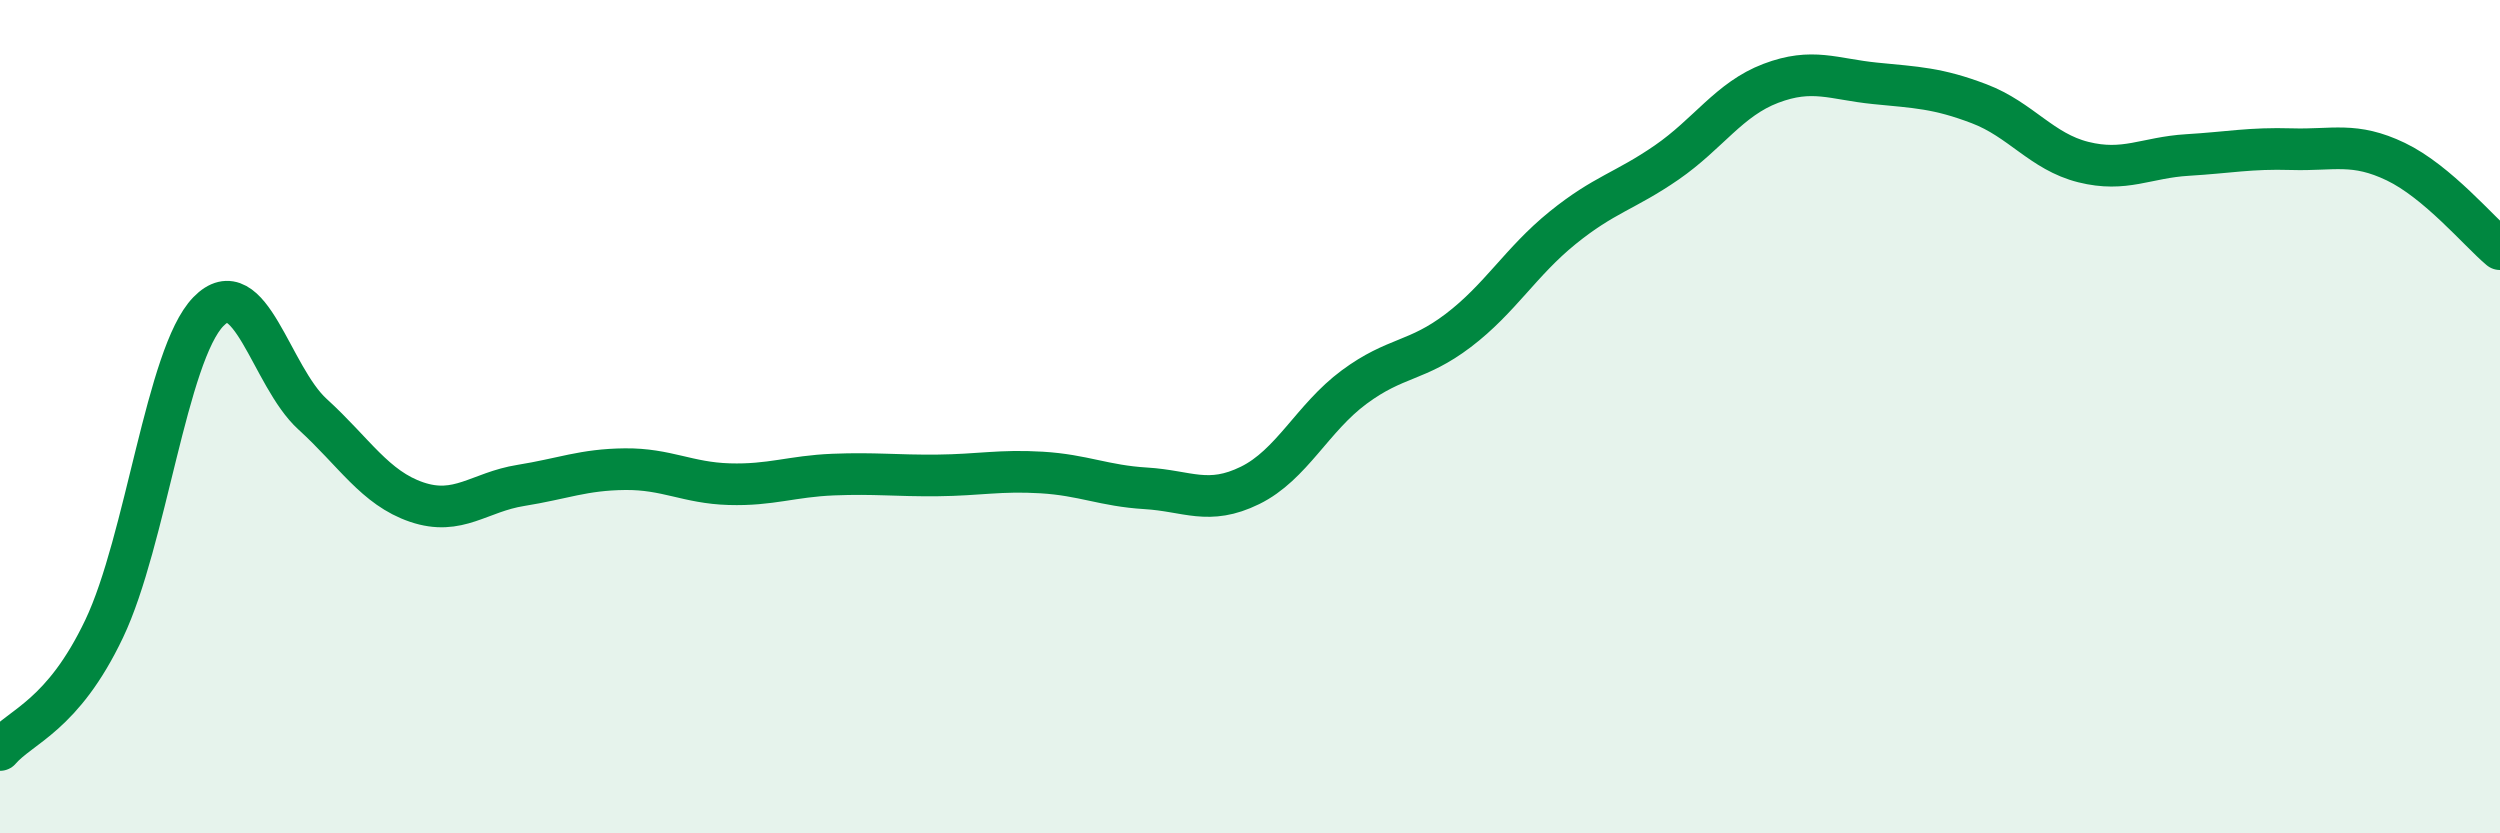
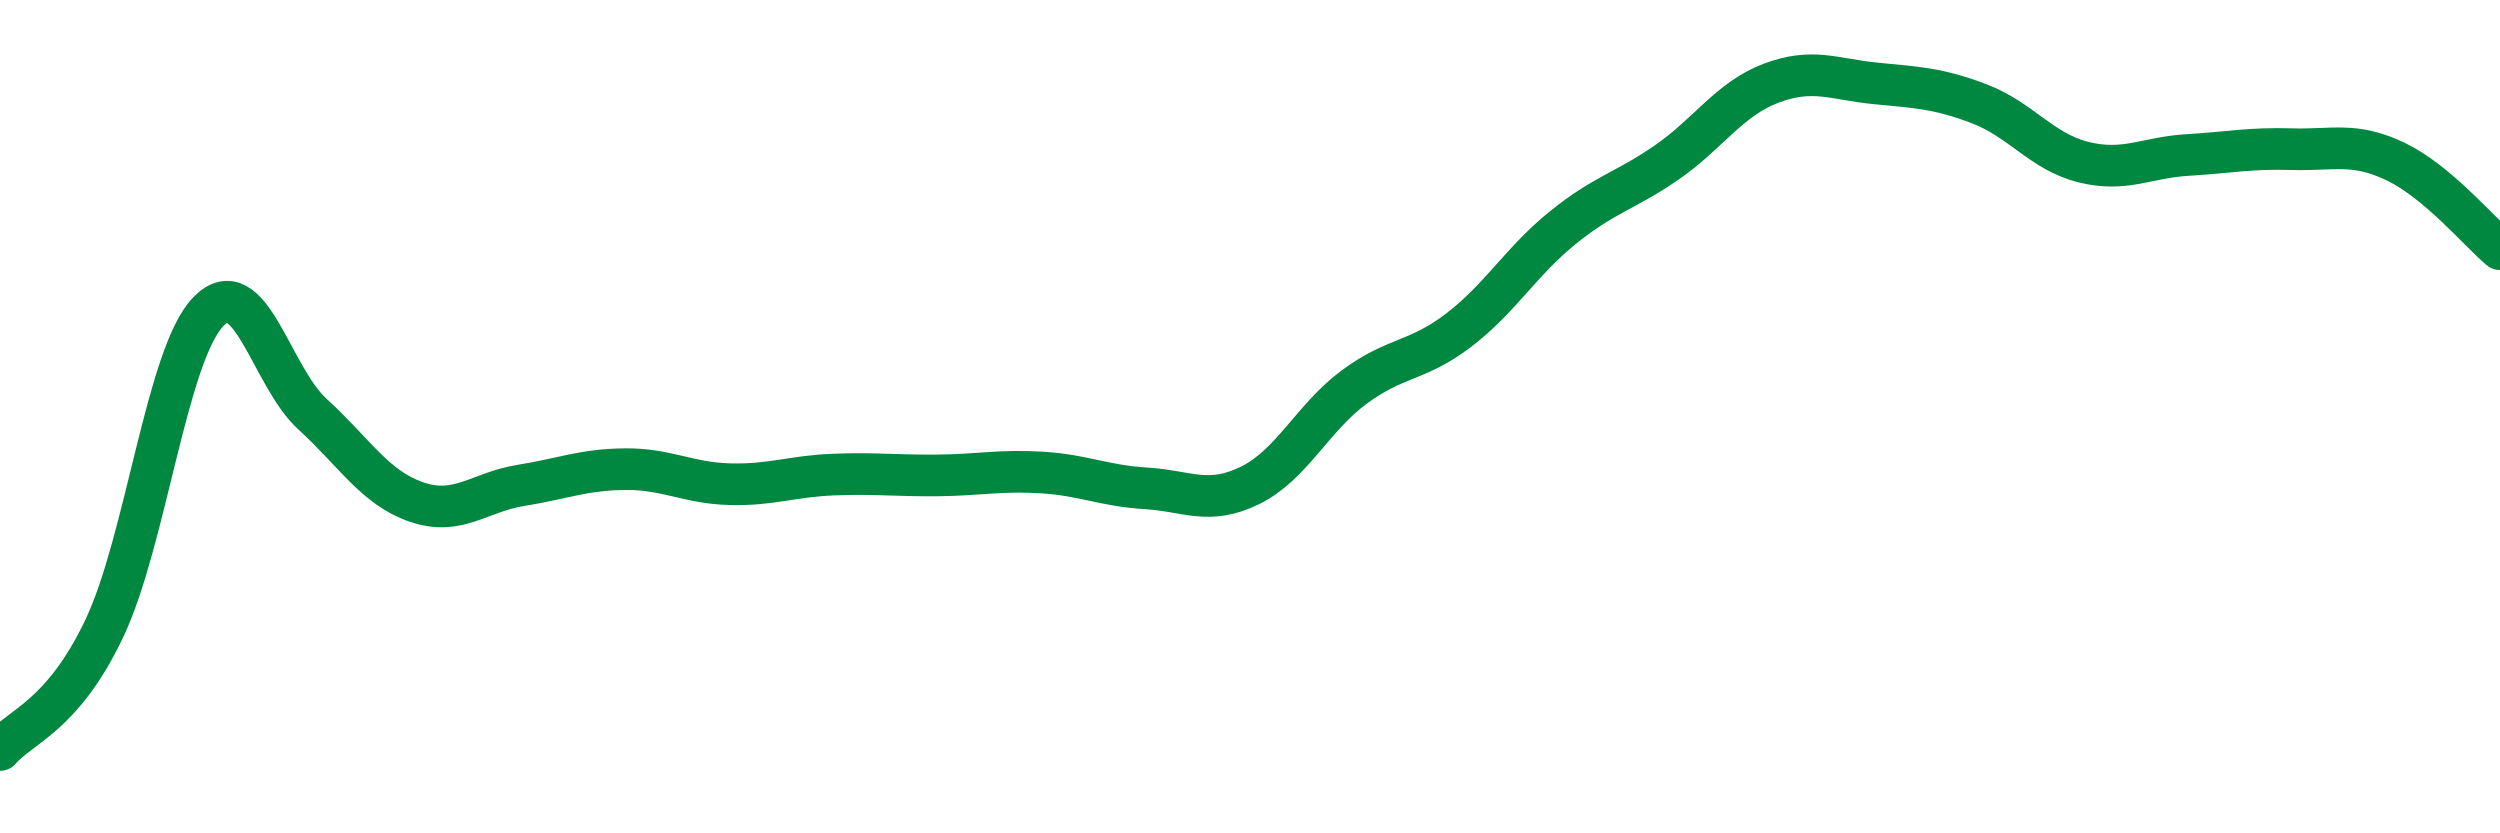
<svg xmlns="http://www.w3.org/2000/svg" width="60" height="20" viewBox="0 0 60 20">
-   <path d="M 0,18 C 0.5,17.42 1.5,17.19 2.5,15.09 C 3.5,12.99 4,8.51 5,7.48 C 6,6.45 6.5,9.03 7.5,9.94 C 8.5,10.85 9,11.71 10,12.05 C 11,12.39 11.5,11.81 12.5,11.65 C 13.5,11.49 14,11.27 15,11.26 C 16,11.25 16.5,11.59 17.5,11.62 C 18.5,11.65 19,11.43 20,11.39 C 21,11.35 21.5,11.42 22.5,11.41 C 23.5,11.4 24,11.28 25,11.34 C 26,11.4 26.5,11.66 27.5,11.72 C 28.5,11.78 29,12.14 30,11.65 C 31,11.16 31.5,10.03 32.5,9.29 C 33.5,8.55 34,8.69 35,7.93 C 36,7.17 36.5,6.28 37.5,5.47 C 38.5,4.66 39,4.59 40,3.9 C 41,3.21 41.5,2.38 42.5,2 C 43.5,1.62 44,1.9 45,2 C 46,2.1 46.5,2.11 47.5,2.49 C 48.5,2.87 49,3.64 50,3.89 C 51,4.14 51.5,3.78 52.5,3.72 C 53.5,3.66 54,3.55 55,3.58 C 56,3.61 56.5,3.4 57.5,3.88 C 58.5,4.36 59.5,5.56 60,5.98L60 20L0 20Z" fill="#008740" opacity="0.1" stroke-linecap="round" stroke-linejoin="round" />
  <path d="M 0,18 C 0.5,17.42 1.5,17.19 2.5,15.09 C 3.5,12.99 4,8.51 5,7.48 C 6,6.45 6.5,9.03 7.5,9.94 C 8.5,10.85 9,11.71 10,12.05 C 11,12.39 11.5,11.81 12.5,11.65 C 13.5,11.49 14,11.27 15,11.26 C 16,11.25 16.5,11.59 17.5,11.62 C 18.5,11.65 19,11.43 20,11.39 C 21,11.35 21.5,11.42 22.5,11.41 C 23.5,11.4 24,11.28 25,11.34 C 26,11.4 26.5,11.66 27.5,11.72 C 28.5,11.78 29,12.14 30,11.65 C 31,11.16 31.5,10.03 32.5,9.29 C 33.5,8.55 34,8.69 35,7.93 C 36,7.17 36.5,6.28 37.5,5.47 C 38.5,4.66 39,4.59 40,3.9 C 41,3.21 41.5,2.38 42.5,2 C 43.5,1.62 44,1.9 45,2 C 46,2.1 46.5,2.11 47.5,2.49 C 48.5,2.87 49,3.64 50,3.89 C 51,4.14 51.5,3.78 52.5,3.72 C 53.5,3.66 54,3.55 55,3.58 C 56,3.61 56.5,3.4 57.5,3.88 C 58.5,4.36 59.5,5.56 60,5.98" stroke="#008740" stroke-width="1" fill="none" stroke-linecap="round" stroke-linejoin="round" />
</svg>